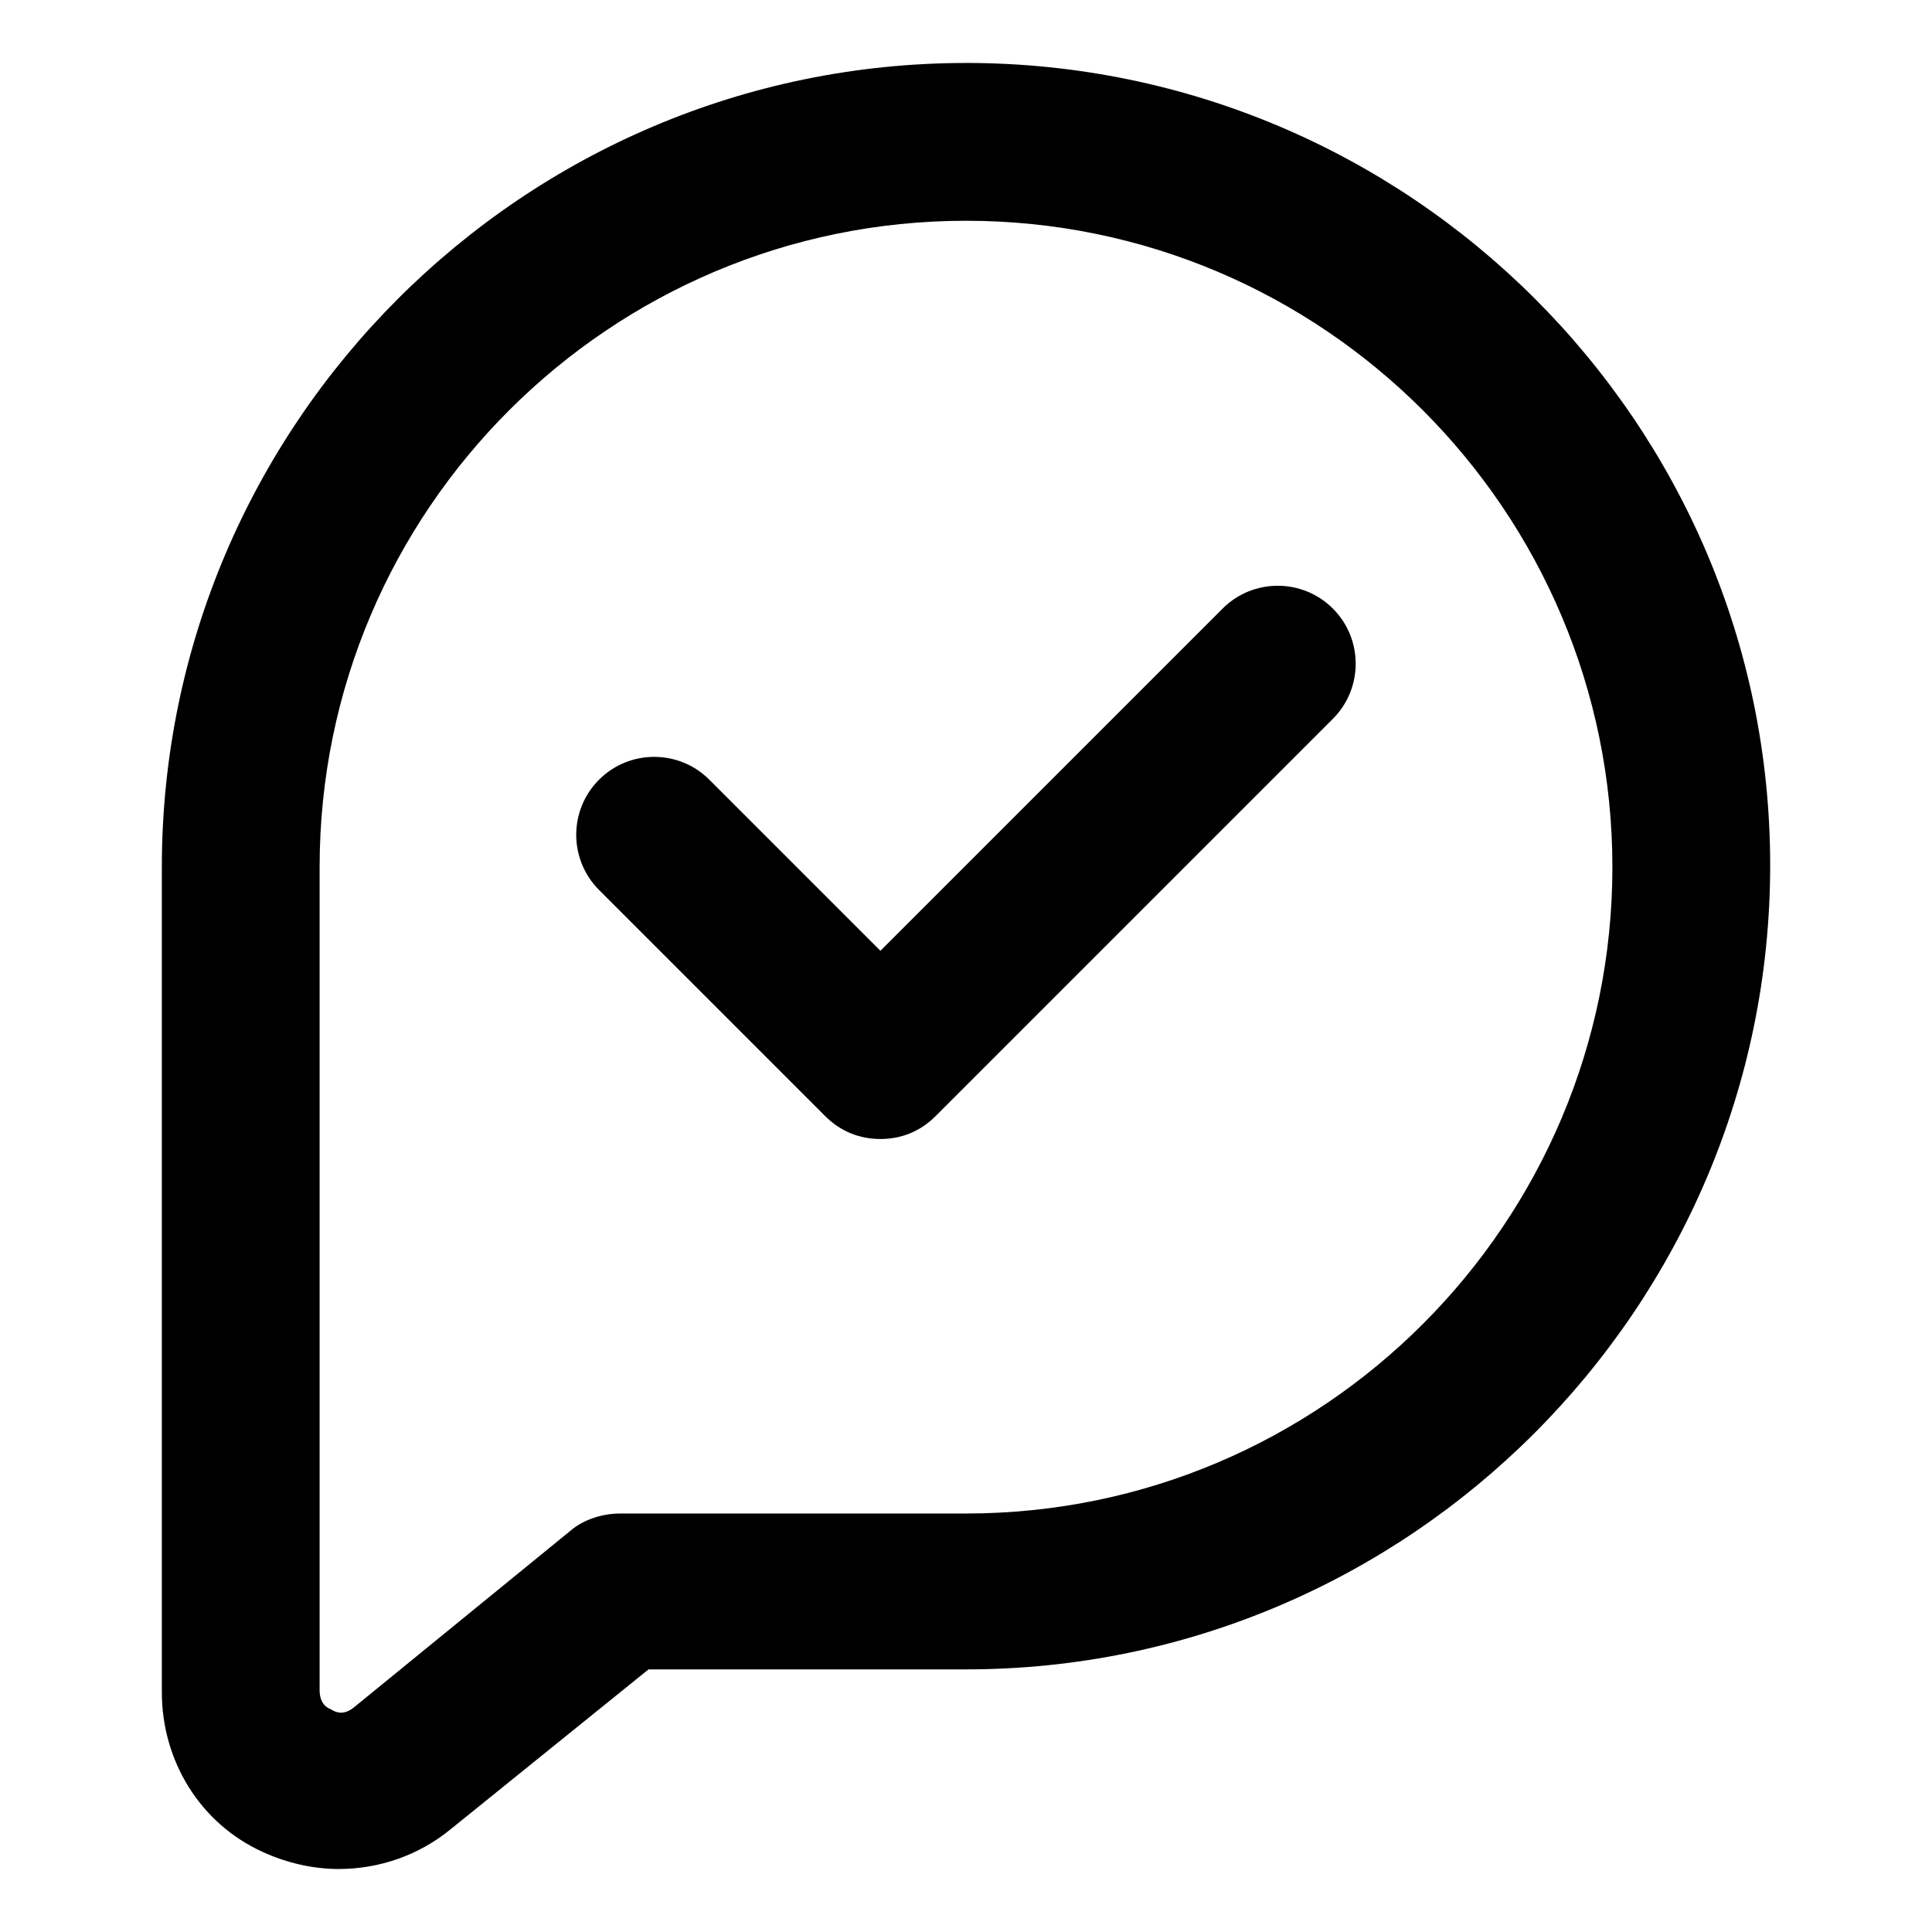
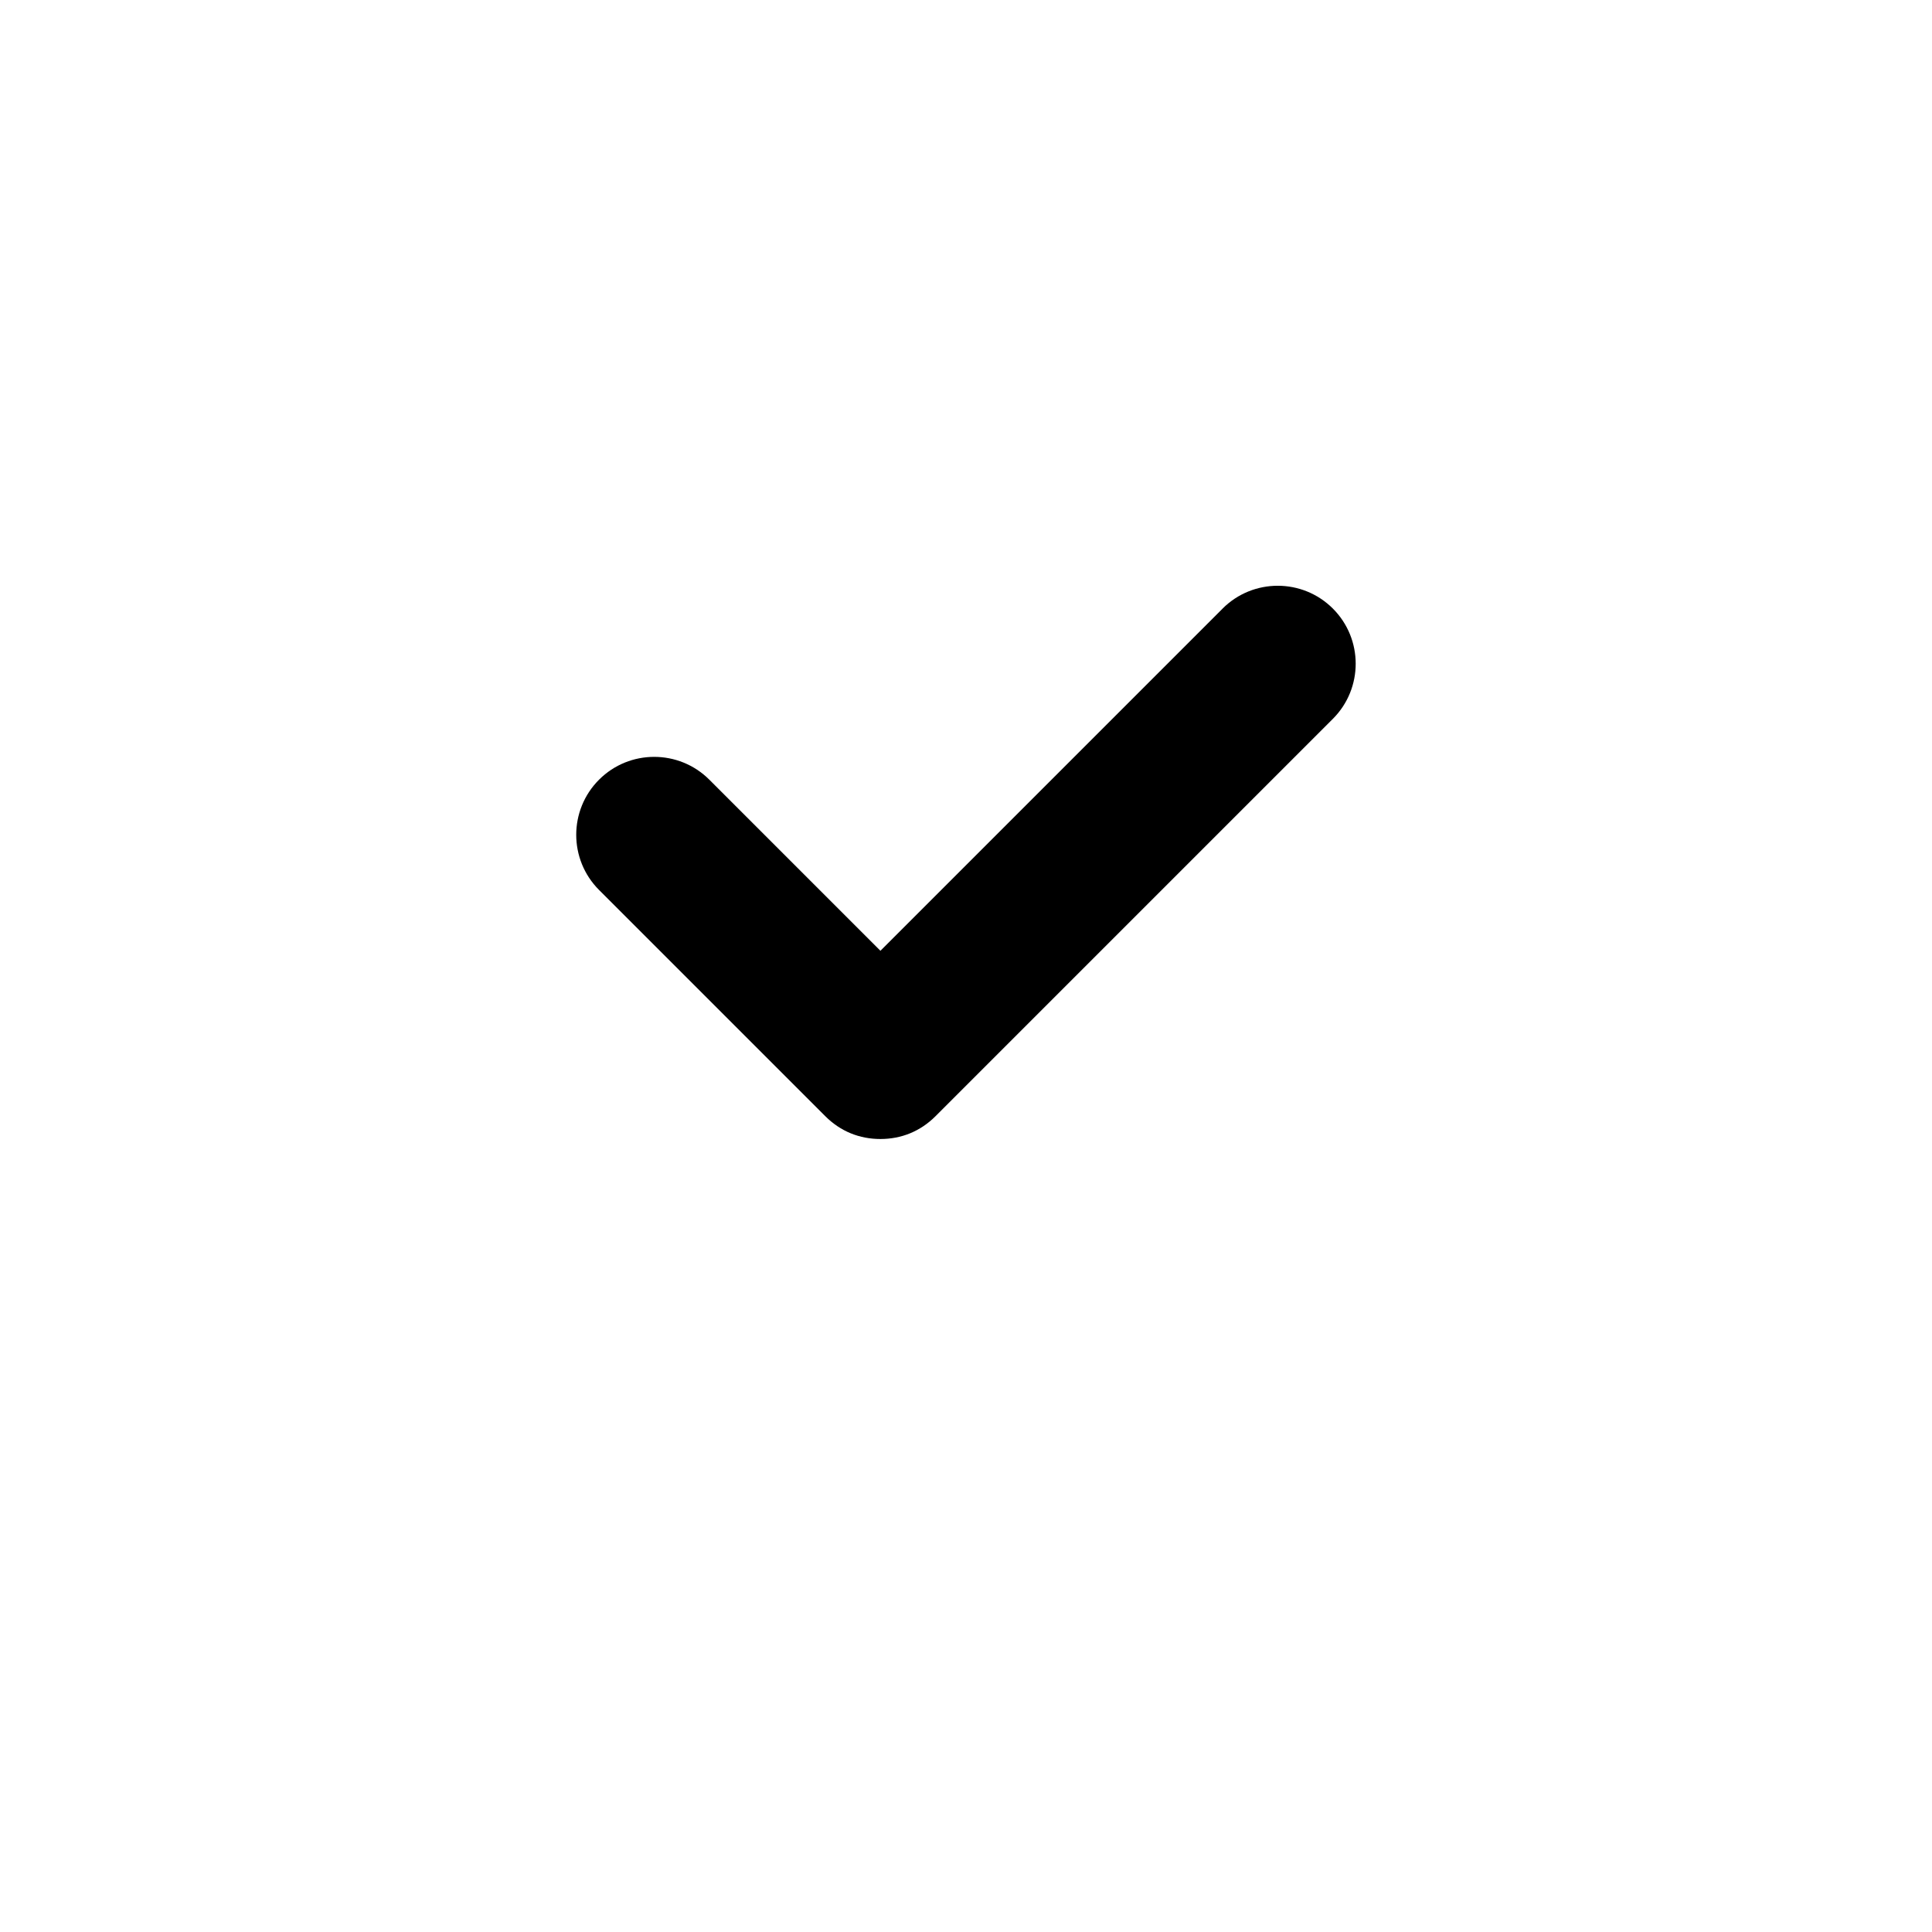
<svg xmlns="http://www.w3.org/2000/svg" fill="#000000" width="800px" height="800px" version="1.1" viewBox="144 144 512 512">
  <g>
-     <path d="m400 160.69c-117.39 0-213.11 95.723-213.11 213.11v218.65c0 18.137 10.078 34.762 26.703 42.32 6.551 3.023 13.602 4.535 20.152 4.535 10.578 0 21.16-3.527 29.727-10.578l52.395-42.324h84.137c117.39 0 213.11-95.723 213.11-213.11-0.004-117.38-95.727-212.61-213.11-212.61zm0 384.41h-91.695c-4.535 0-9.574 1.512-13.098 4.535l-57.434 46.855c-2.519 2.016-4.535 1.512-6.047 0.504-1.512-0.504-3.023-2.016-3.023-5.039v-218.15c0-94.715 77.082-171.3 171.3-171.3 94.715 0 171.3 77.082 171.3 171.3-0.004 94.211-76.582 171.29-171.3 171.29z" />
    <path d="m468.01 305.28-90.688 90.688-45.344-45.344c-8.062-8.062-21.16-8.062-29.223 0s-8.062 21.16 0 29.223l59.953 59.953c4.031 4.031 9.07 6.047 14.609 6.047 5.543 0 10.578-2.016 14.609-6.047l105.3-105.3c8.062-8.062 8.062-21.16 0-29.223-8.062-8.059-21.16-8.059-29.223 0z" />
  </g>
</svg>